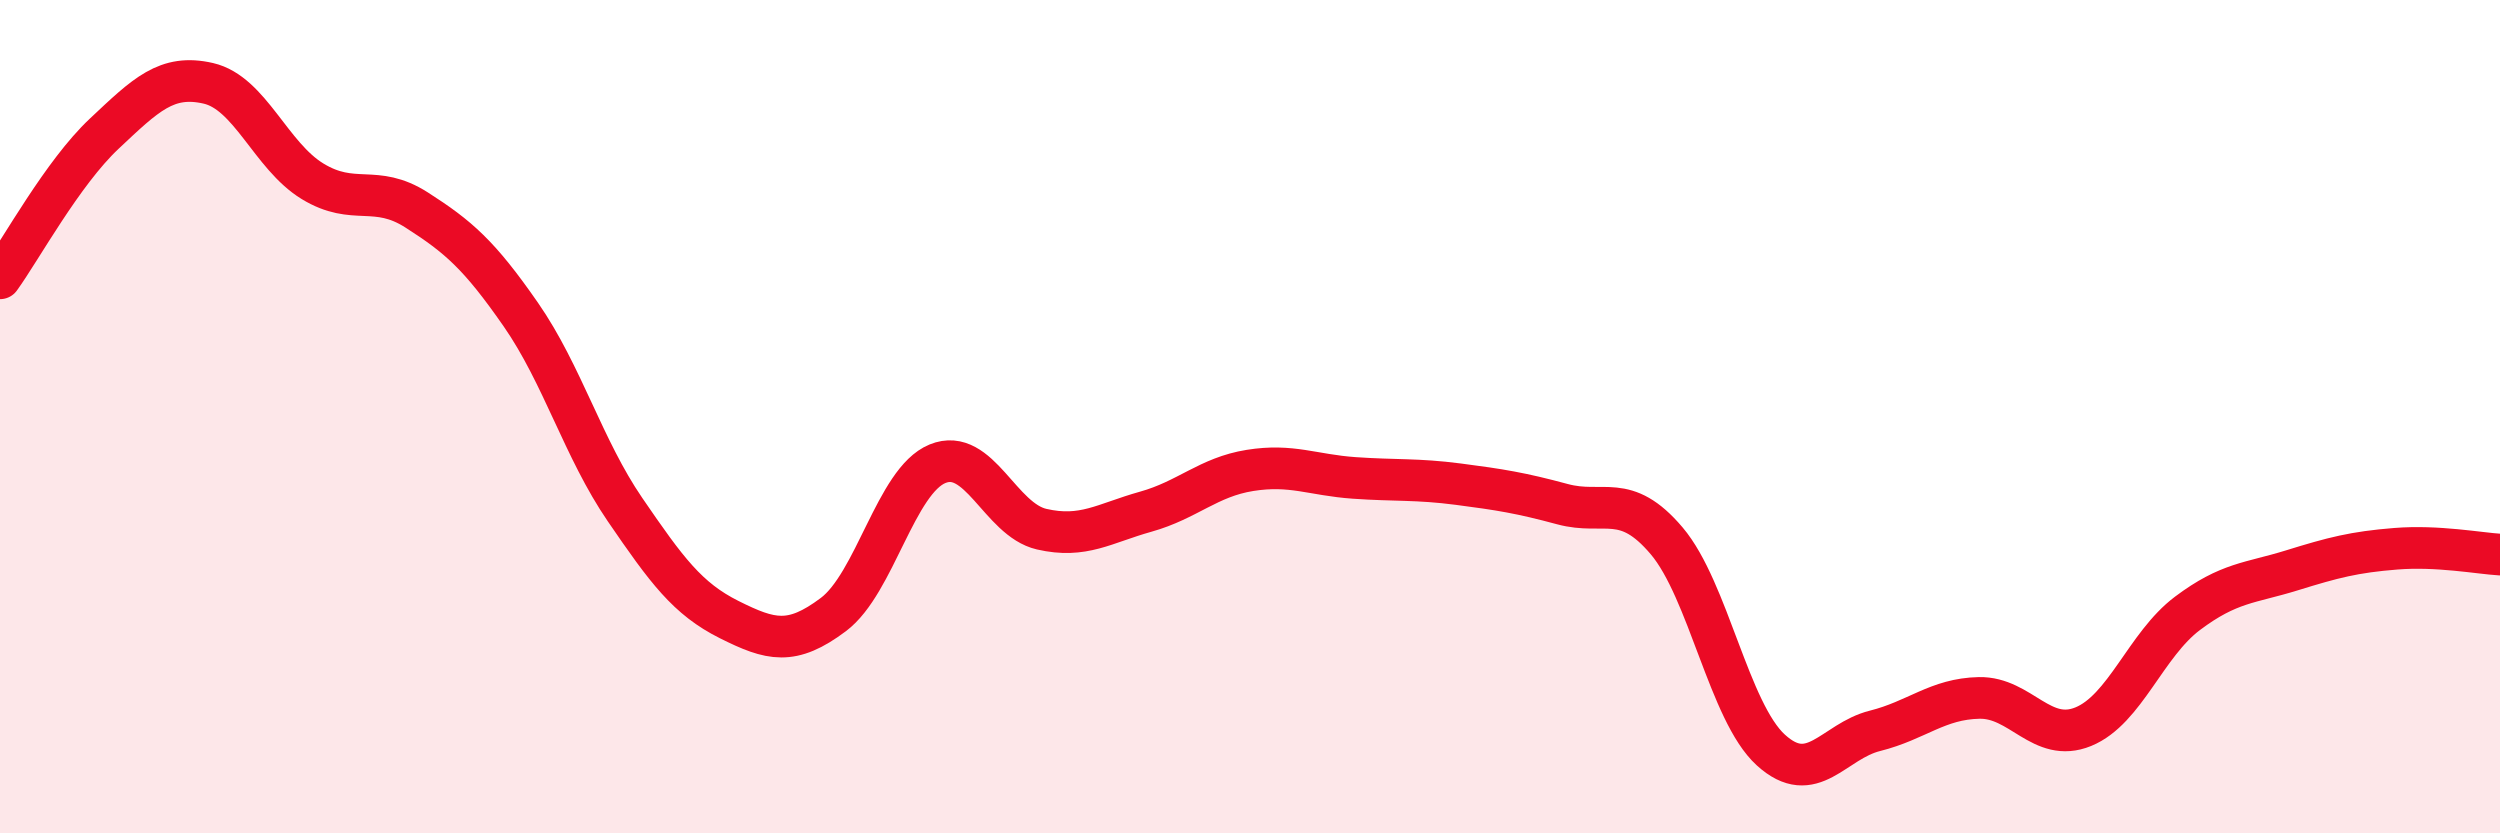
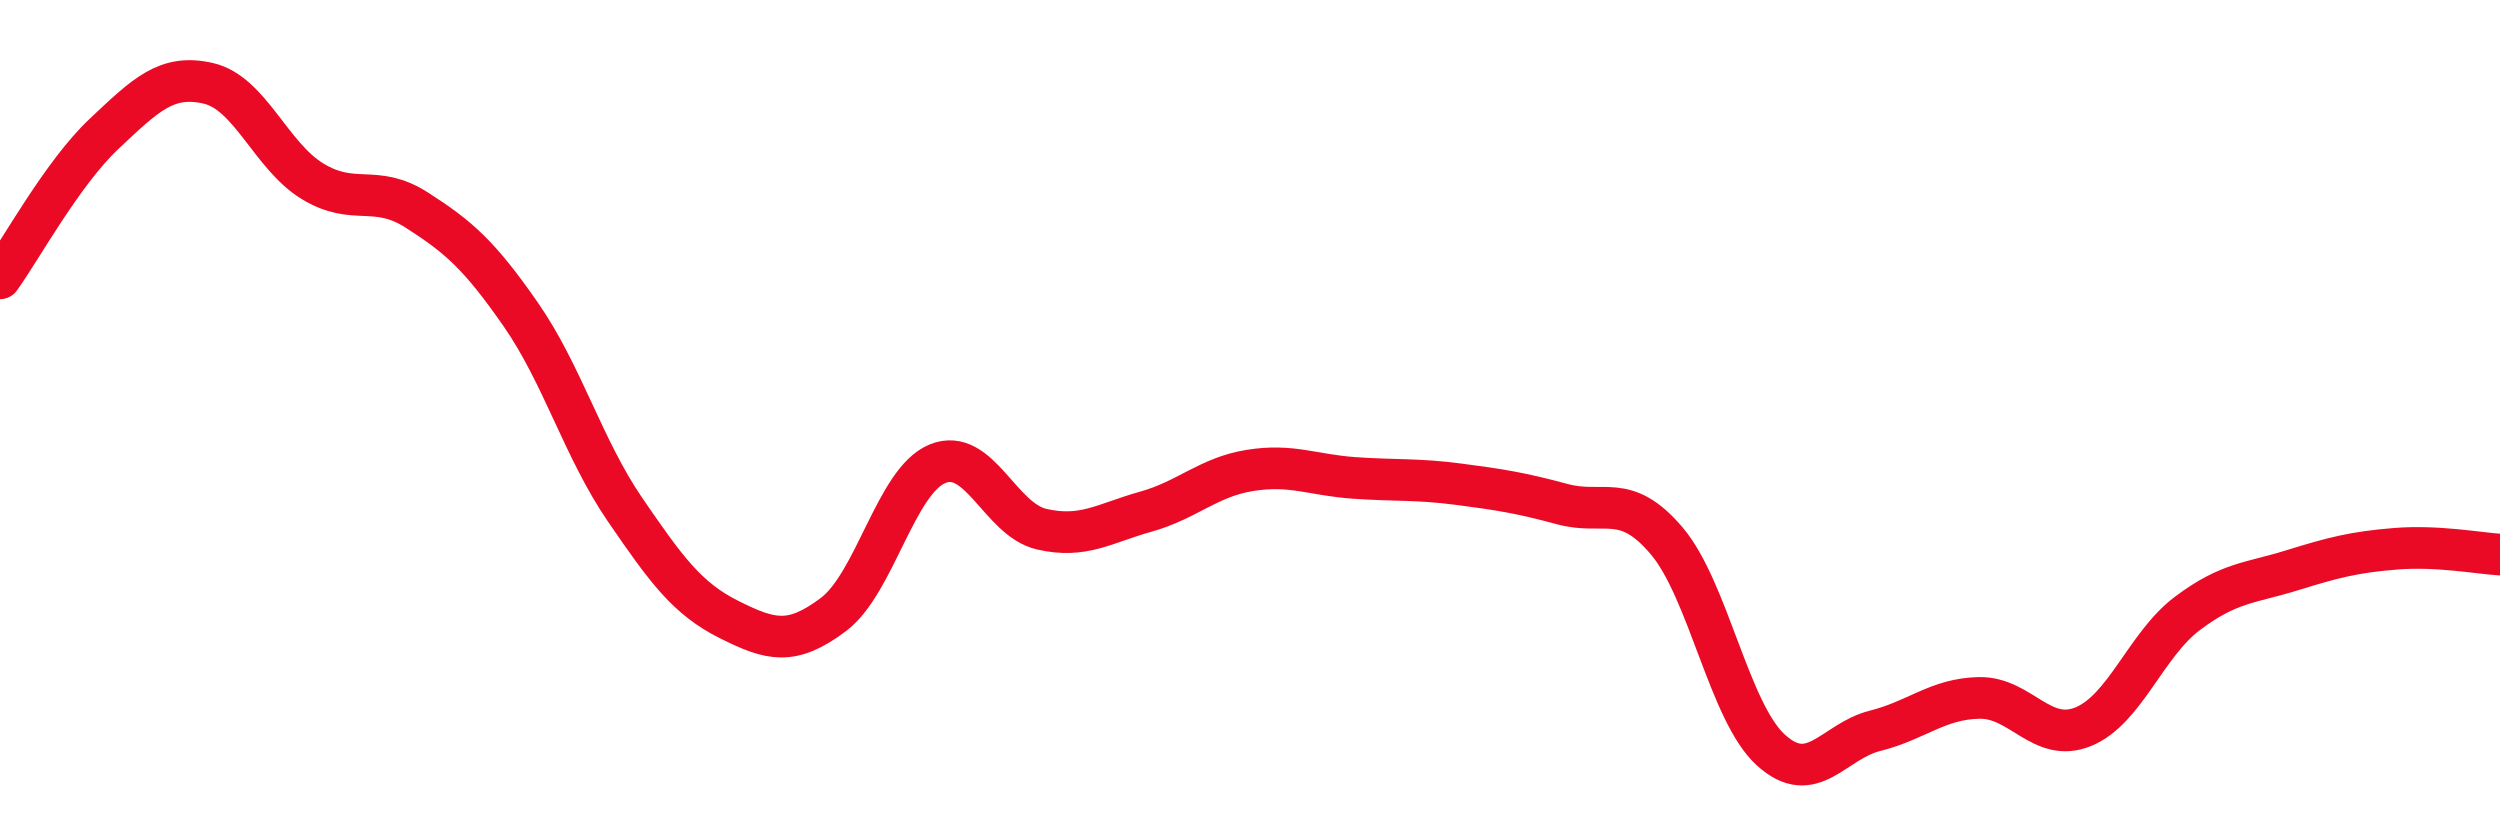
<svg xmlns="http://www.w3.org/2000/svg" width="60" height="20" viewBox="0 0 60 20">
-   <path d="M 0,6.68 C 0.5,5.99 1.5,4.15 2.5,3.21 C 3.5,2.27 4,1.77 5,2 C 6,2.23 6.5,3.74 7.5,4.35 C 8.5,4.96 9,4.4 10,5.04 C 11,5.68 11.5,6.11 12.5,7.55 C 13.5,8.99 14,10.77 15,12.23 C 16,13.69 16.5,14.37 17.5,14.87 C 18.5,15.37 19,15.5 20,14.75 C 21,14 21.5,11.54 22.5,11.13 C 23.5,10.72 24,12.47 25,12.7 C 26,12.93 26.5,12.56 27.5,12.28 C 28.5,12 29,11.45 30,11.29 C 31,11.13 31.5,11.4 32.5,11.47 C 33.5,11.54 34,11.49 35,11.62 C 36,11.75 36.5,11.83 37.5,12.1 C 38.5,12.37 39,11.8 40,12.98 C 41,14.16 41.5,17.09 42.5,18 C 43.5,18.91 44,17.79 45,17.54 C 46,17.29 46.5,16.77 47.5,16.75 C 48.5,16.73 49,17.85 50,17.44 C 51,17.03 51.5,15.47 52.5,14.72 C 53.5,13.97 54,14 55,13.69 C 56,13.38 56.5,13.25 57.5,13.17 C 58.5,13.09 59.5,13.28 60,13.31L60 20L0 20Z" fill="#EB0A25" opacity="0.1" stroke-linecap="round" stroke-linejoin="round" />
  <path d="M 0,6.68 C 0.5,5.99 1.5,4.15 2.5,3.21 C 3.5,2.27 4,1.77 5,2 C 6,2.23 6.5,3.74 7.5,4.35 C 8.5,4.96 9,4.4 10,5.04 C 11,5.68 11.5,6.11 12.5,7.55 C 13.5,8.99 14,10.77 15,12.23 C 16,13.69 16.5,14.37 17.5,14.87 C 18.5,15.37 19,15.5 20,14.75 C 21,14 21.5,11.54 22.5,11.13 C 23.5,10.72 24,12.47 25,12.7 C 26,12.93 26.5,12.56 27.5,12.28 C 28.5,12 29,11.45 30,11.29 C 31,11.13 31.5,11.4 32.5,11.47 C 33.5,11.54 34,11.49 35,11.62 C 36,11.75 36.5,11.83 37.5,12.1 C 38.5,12.37 39,11.8 40,12.98 C 41,14.16 41.5,17.09 42.5,18 C 43.5,18.91 44,17.79 45,17.54 C 46,17.29 46.5,16.77 47.5,16.75 C 48.5,16.73 49,17.85 50,17.44 C 51,17.03 51.5,15.47 52.5,14.72 C 53.5,13.97 54,14 55,13.69 C 56,13.38 56.5,13.25 57.5,13.17 C 58.5,13.09 59.5,13.28 60,13.31" stroke="#EB0A25" stroke-width="1" fill="none" stroke-linecap="round" stroke-linejoin="round" />
</svg>